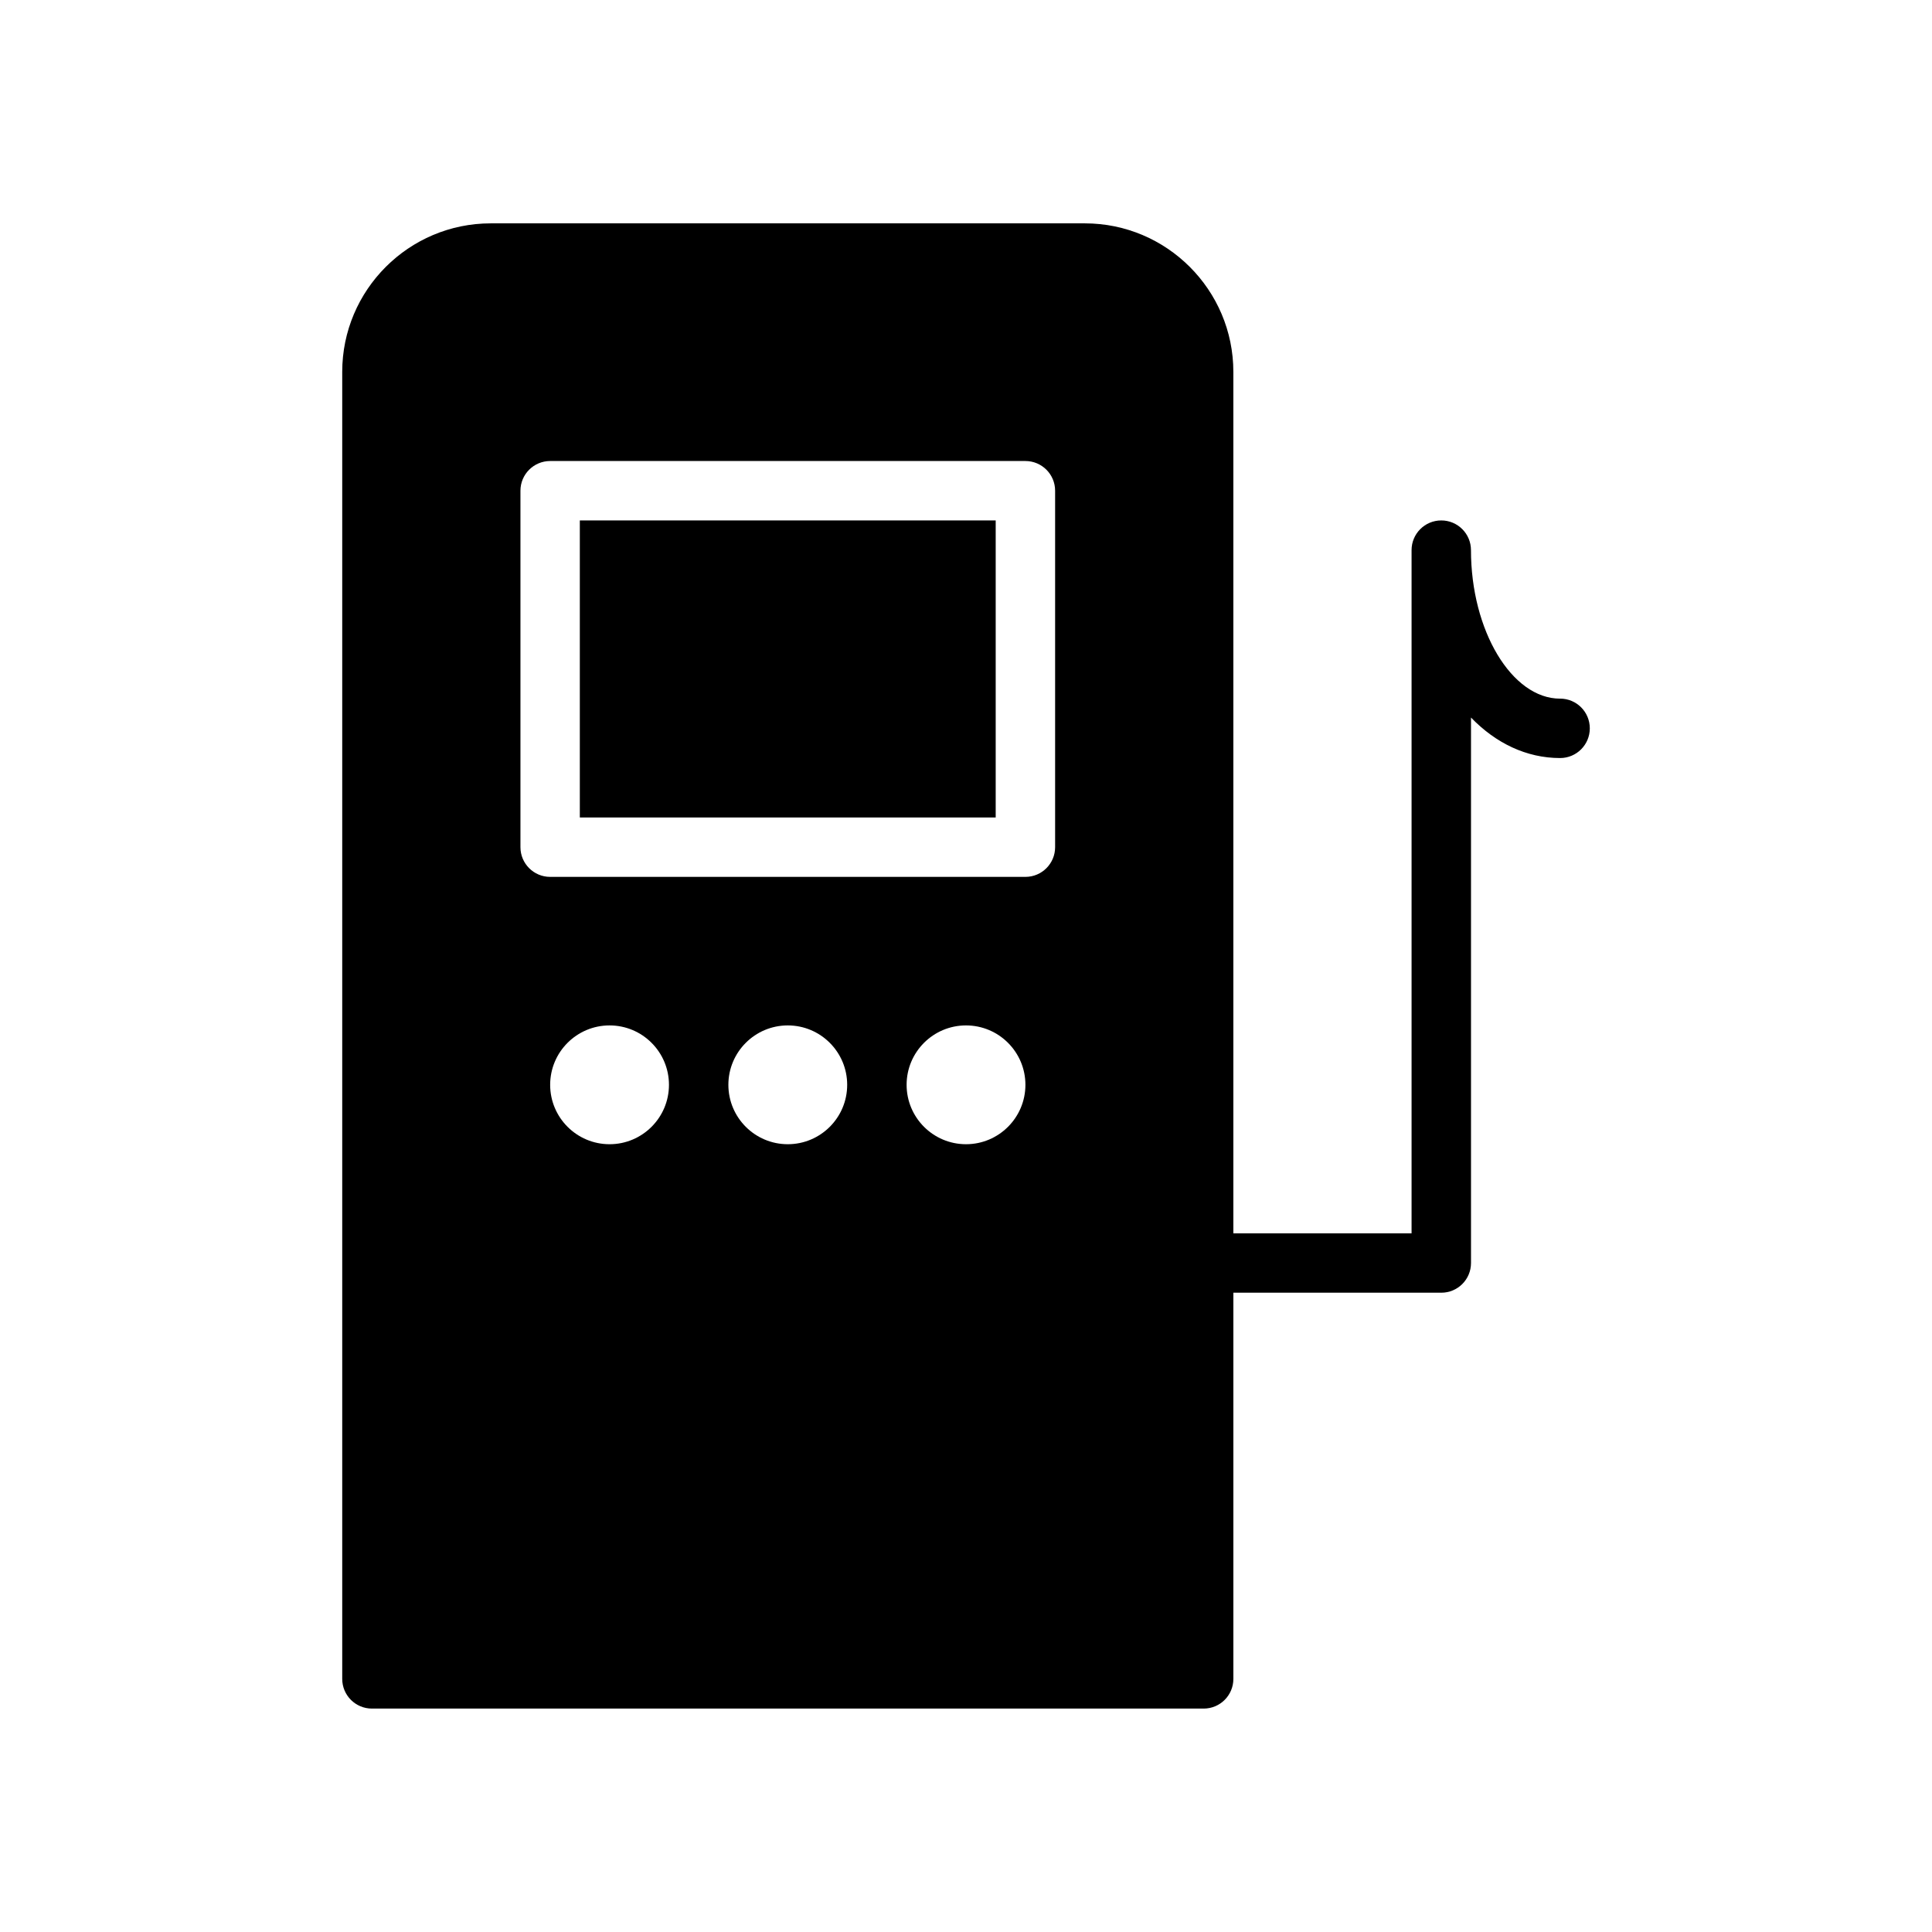
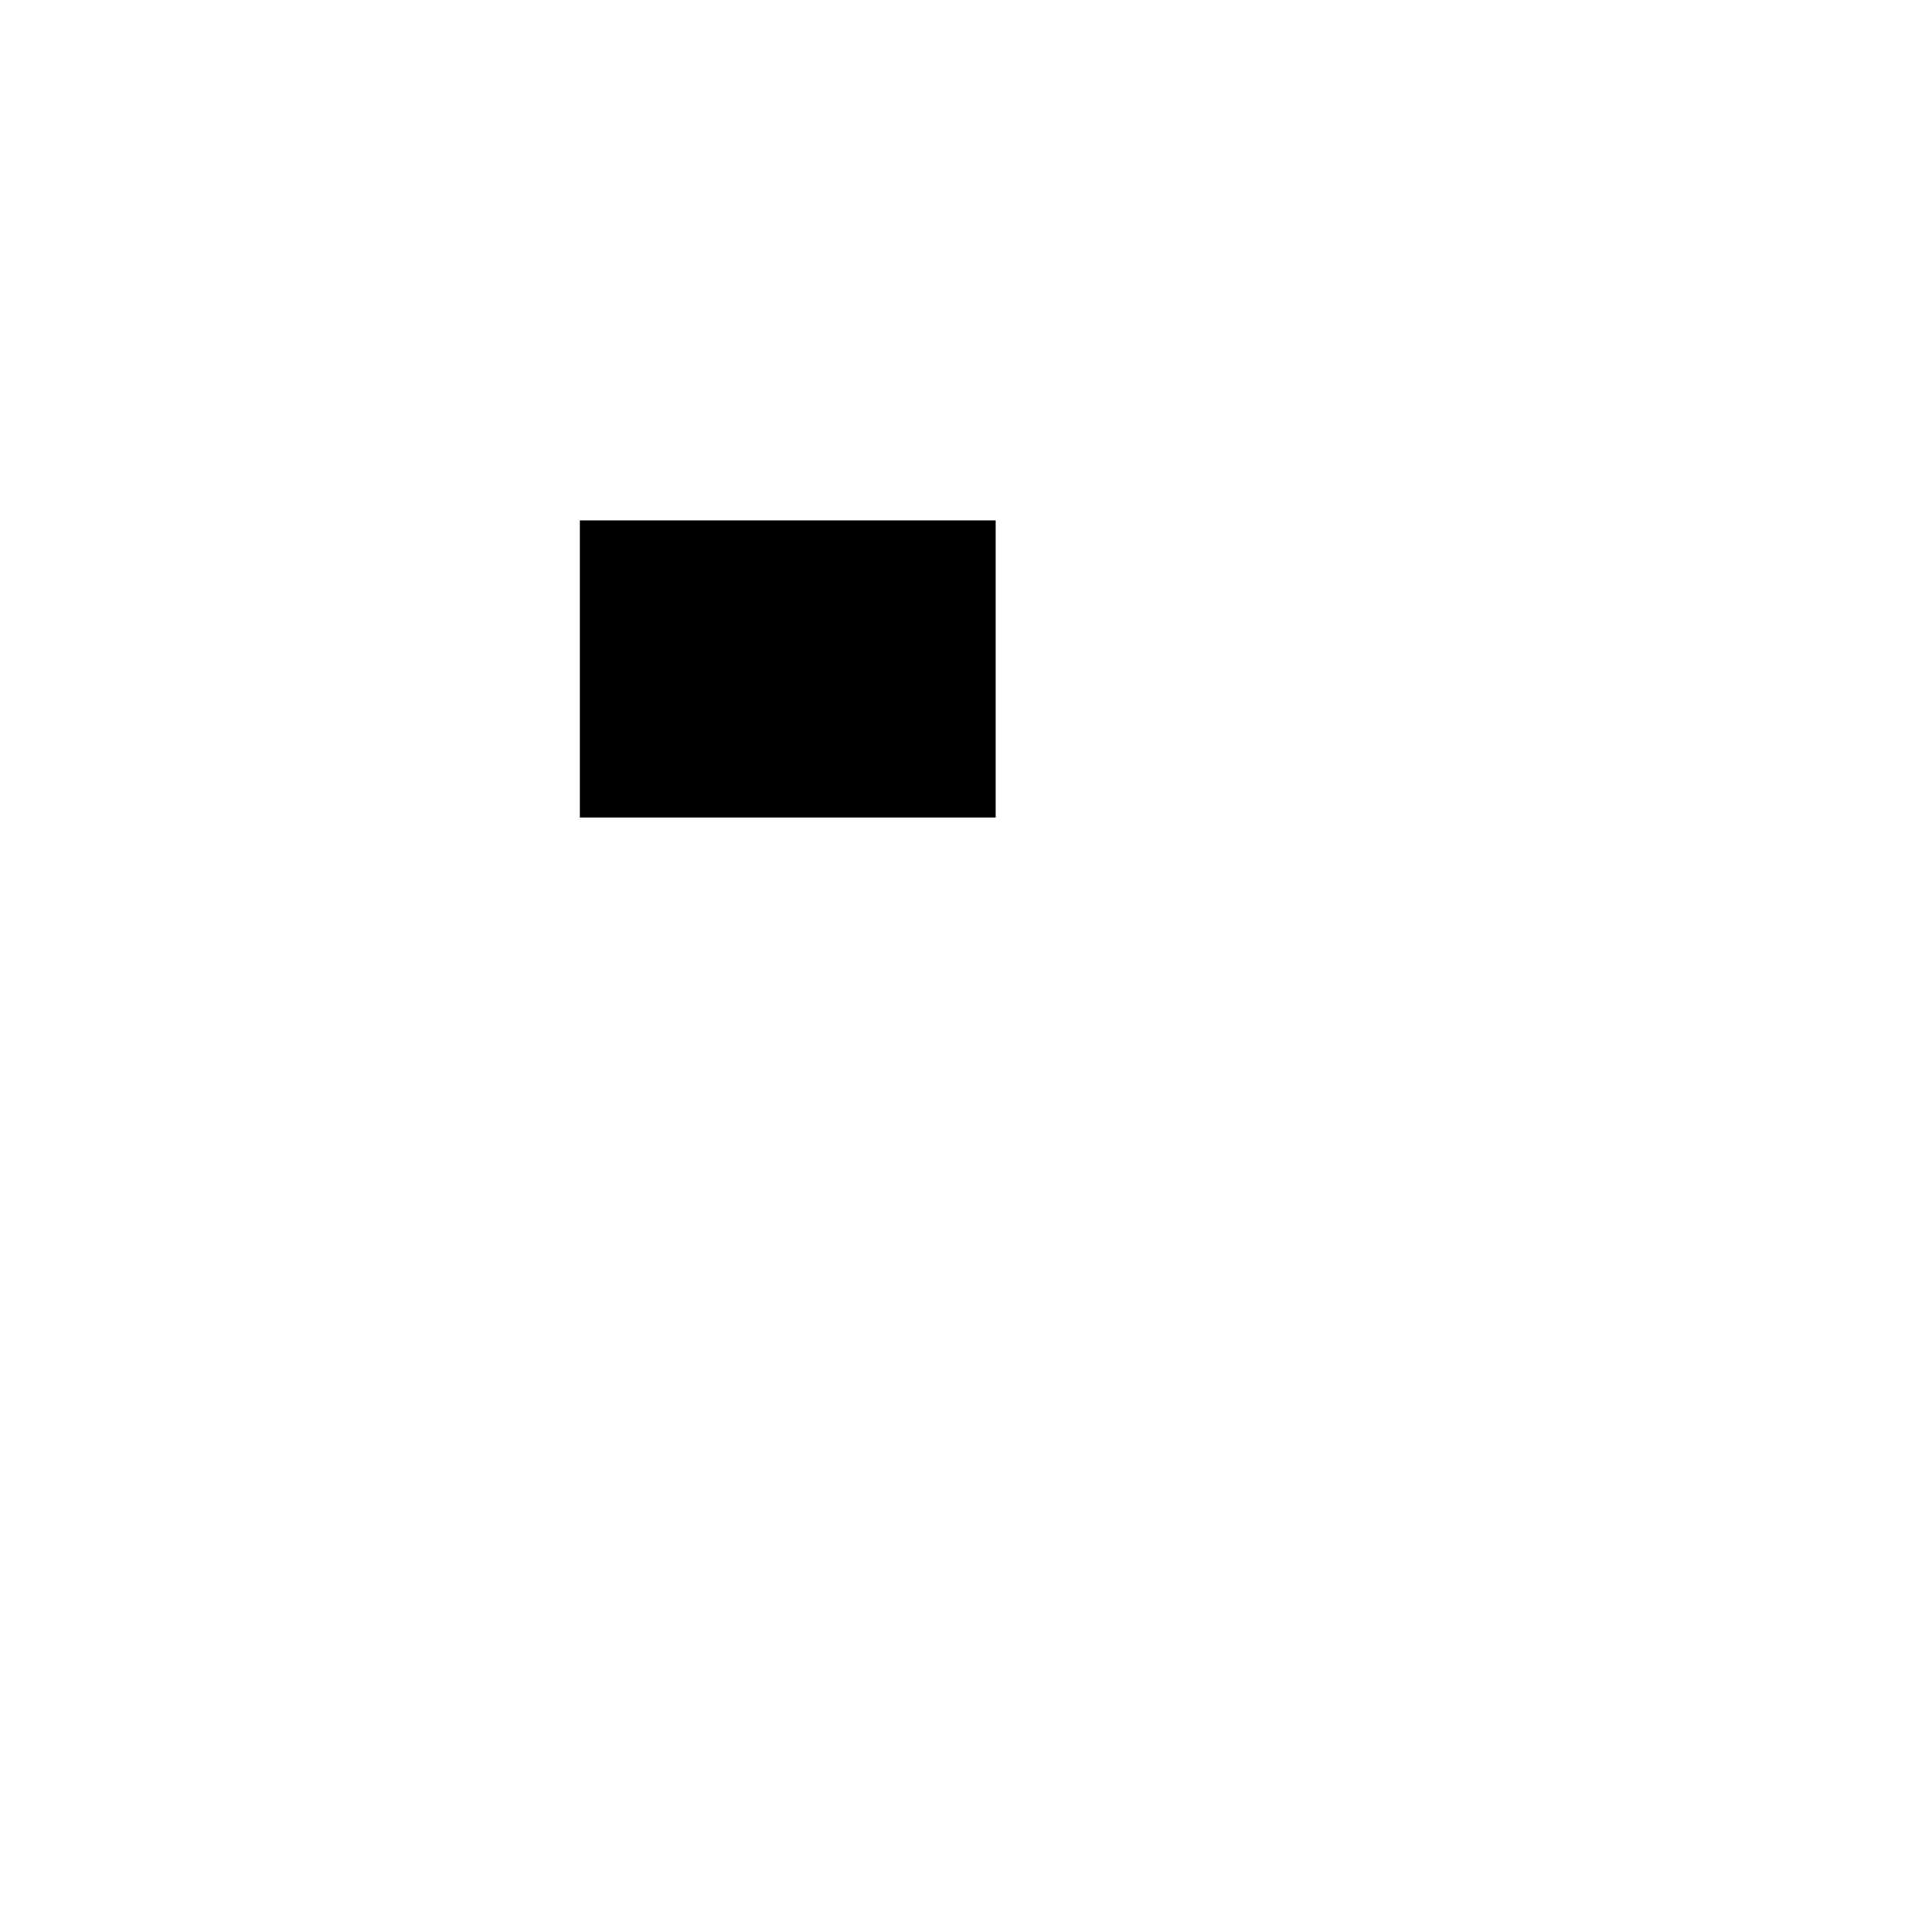
<svg xmlns="http://www.w3.org/2000/svg" fill="#000000" width="800px" height="800px" version="1.1" viewBox="144 144 512 512">
  <g>
    <path d="m297.66 281.92h110.21v78.719h-110.21z" />
-     <path d="m557.44 329.15c-12.801 0-23.617-18.027-23.617-39.359 0-4.344-3.519-7.871-7.871-7.871-4.352 0-7.871 3.527-7.871 7.871v181.05h-47.23v-228.29c0-21.703-17.656-39.359-39.359-39.359h-157.44c-21.703 0-39.359 17.656-39.359 39.359v346.37c0 4.352 3.527 7.871 7.871 7.871h220.42c4.352 0 7.871-3.519 7.871-7.871v-102.34h55.105c4.352 0 7.871-3.519 7.871-7.871v-144.55c6.531 6.769 14.68 10.73 23.613 10.73 4.352 0 7.871-3.527 7.871-7.871 0.004-4.348-3.516-7.875-7.871-7.875zm-251.9 118.08c-8.691 0-15.742-7.055-15.742-15.742 0-8.691 7.055-15.742 15.742-15.742 8.691 0 15.742 7.055 15.742 15.742s-7.051 15.742-15.742 15.742zm47.23 0c-8.691 0-15.742-7.055-15.742-15.742 0-8.691 7.055-15.742 15.742-15.742 8.691 0 15.742 7.055 15.742 15.742 0.004 8.688-7.051 15.742-15.742 15.742zm47.234 0c-8.691 0-15.742-7.055-15.742-15.742 0-8.691 7.055-15.742 15.742-15.742 8.691 0 15.742 7.055 15.742 15.742s-7.055 15.742-15.742 15.742zm23.613-78.719c0 4.344-3.519 7.871-7.871 7.871h-125.95c-4.344 0-7.871-3.527-7.871-7.871v-94.465c0-4.344 3.527-7.871 7.871-7.871h125.95c4.352 0 7.871 3.527 7.871 7.871z" />
  </g>
</svg>